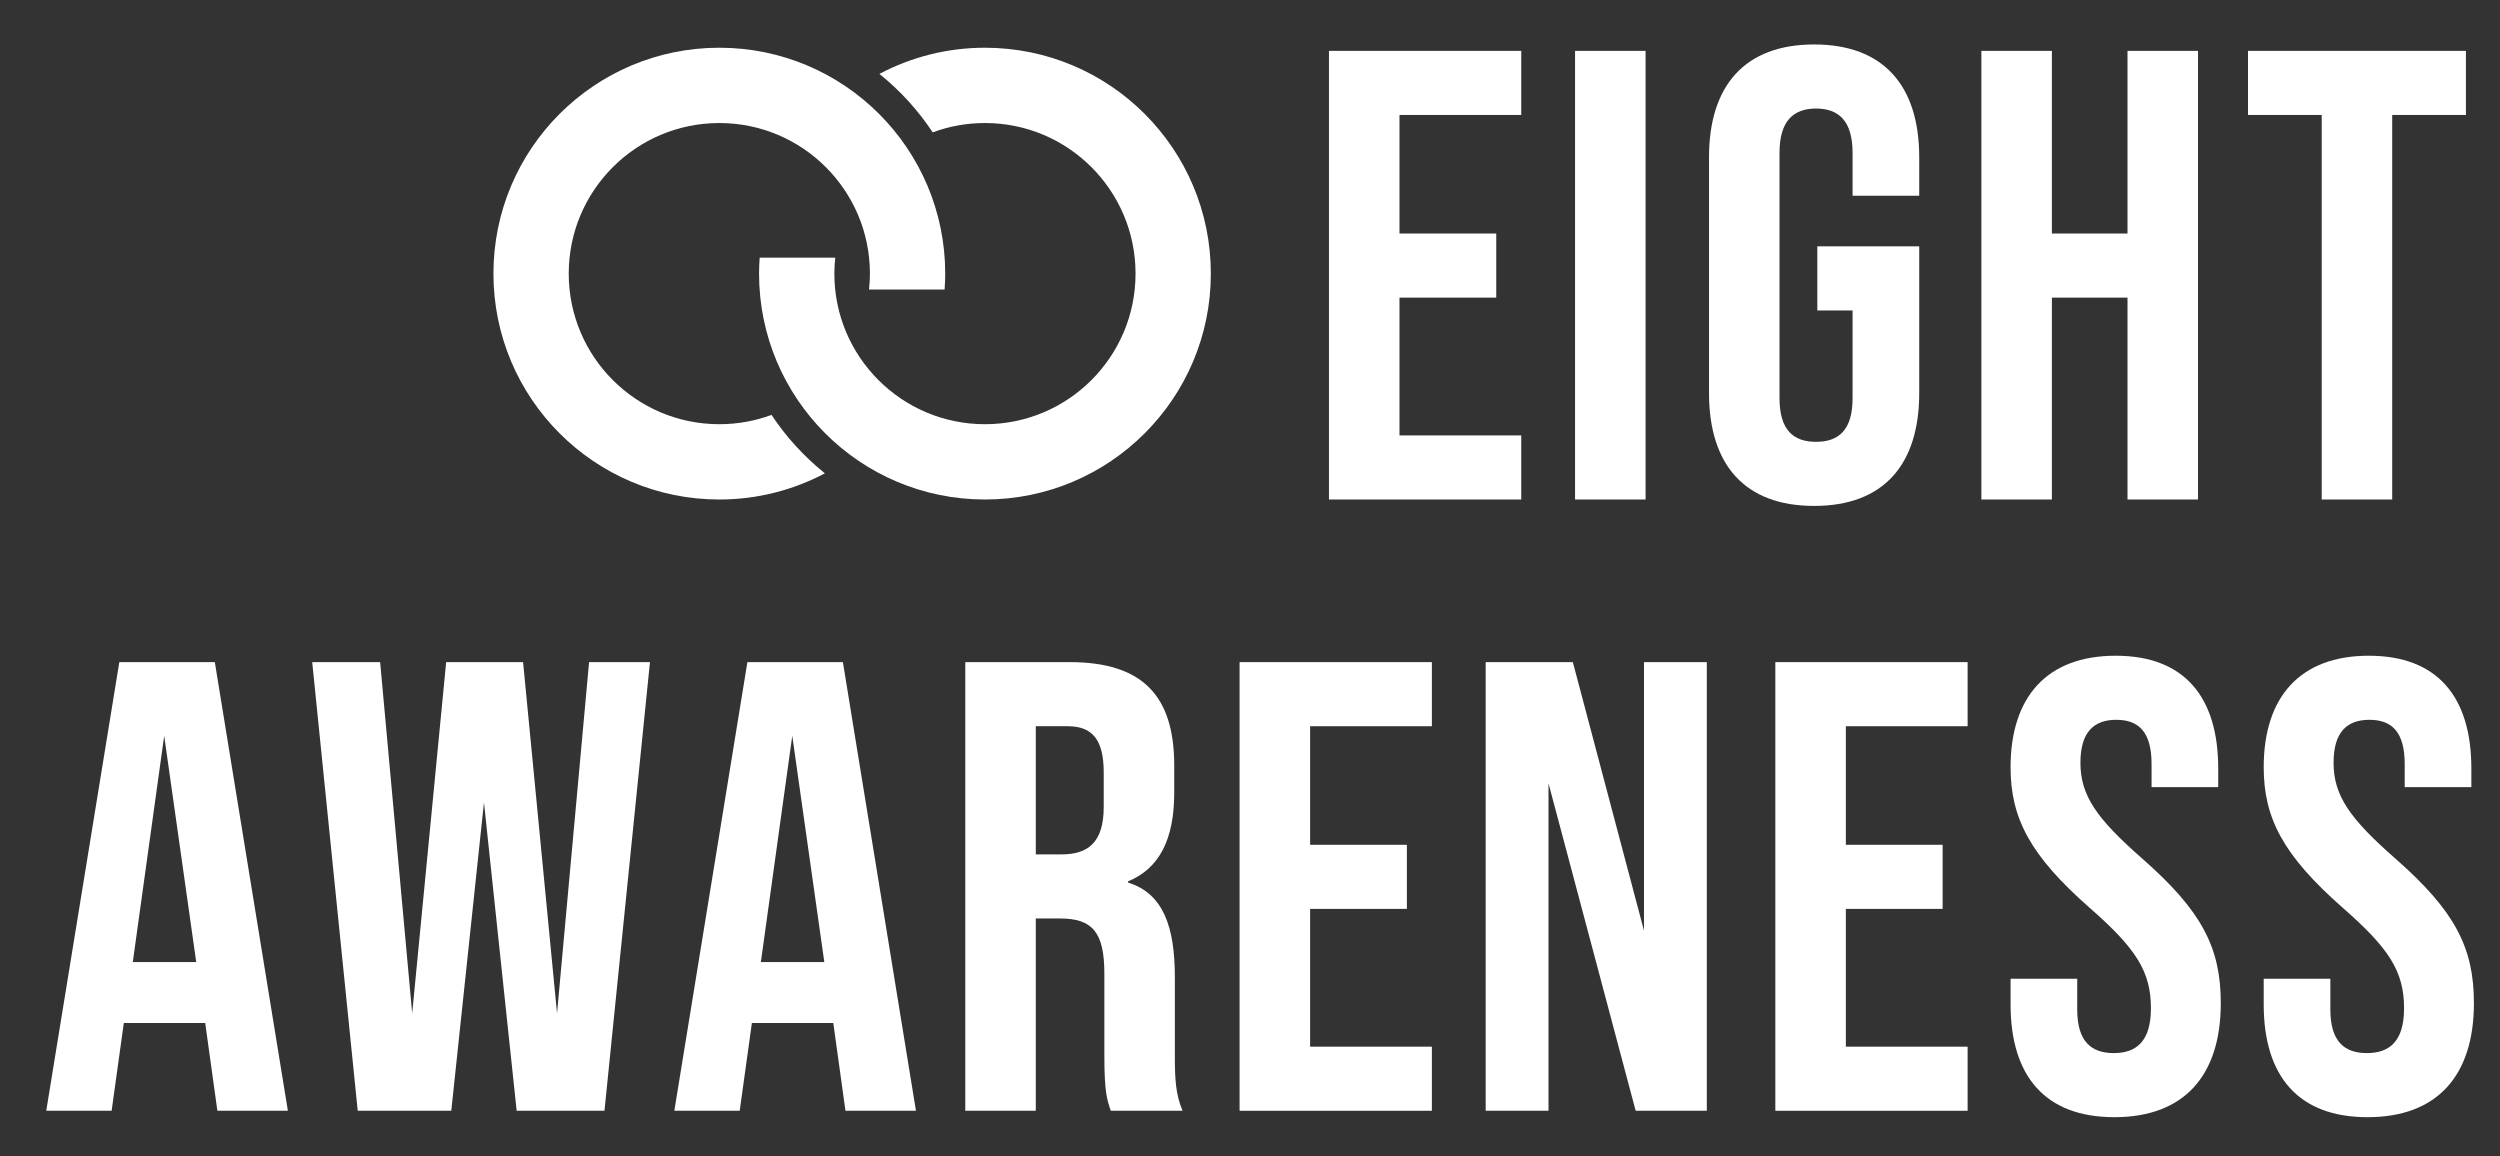
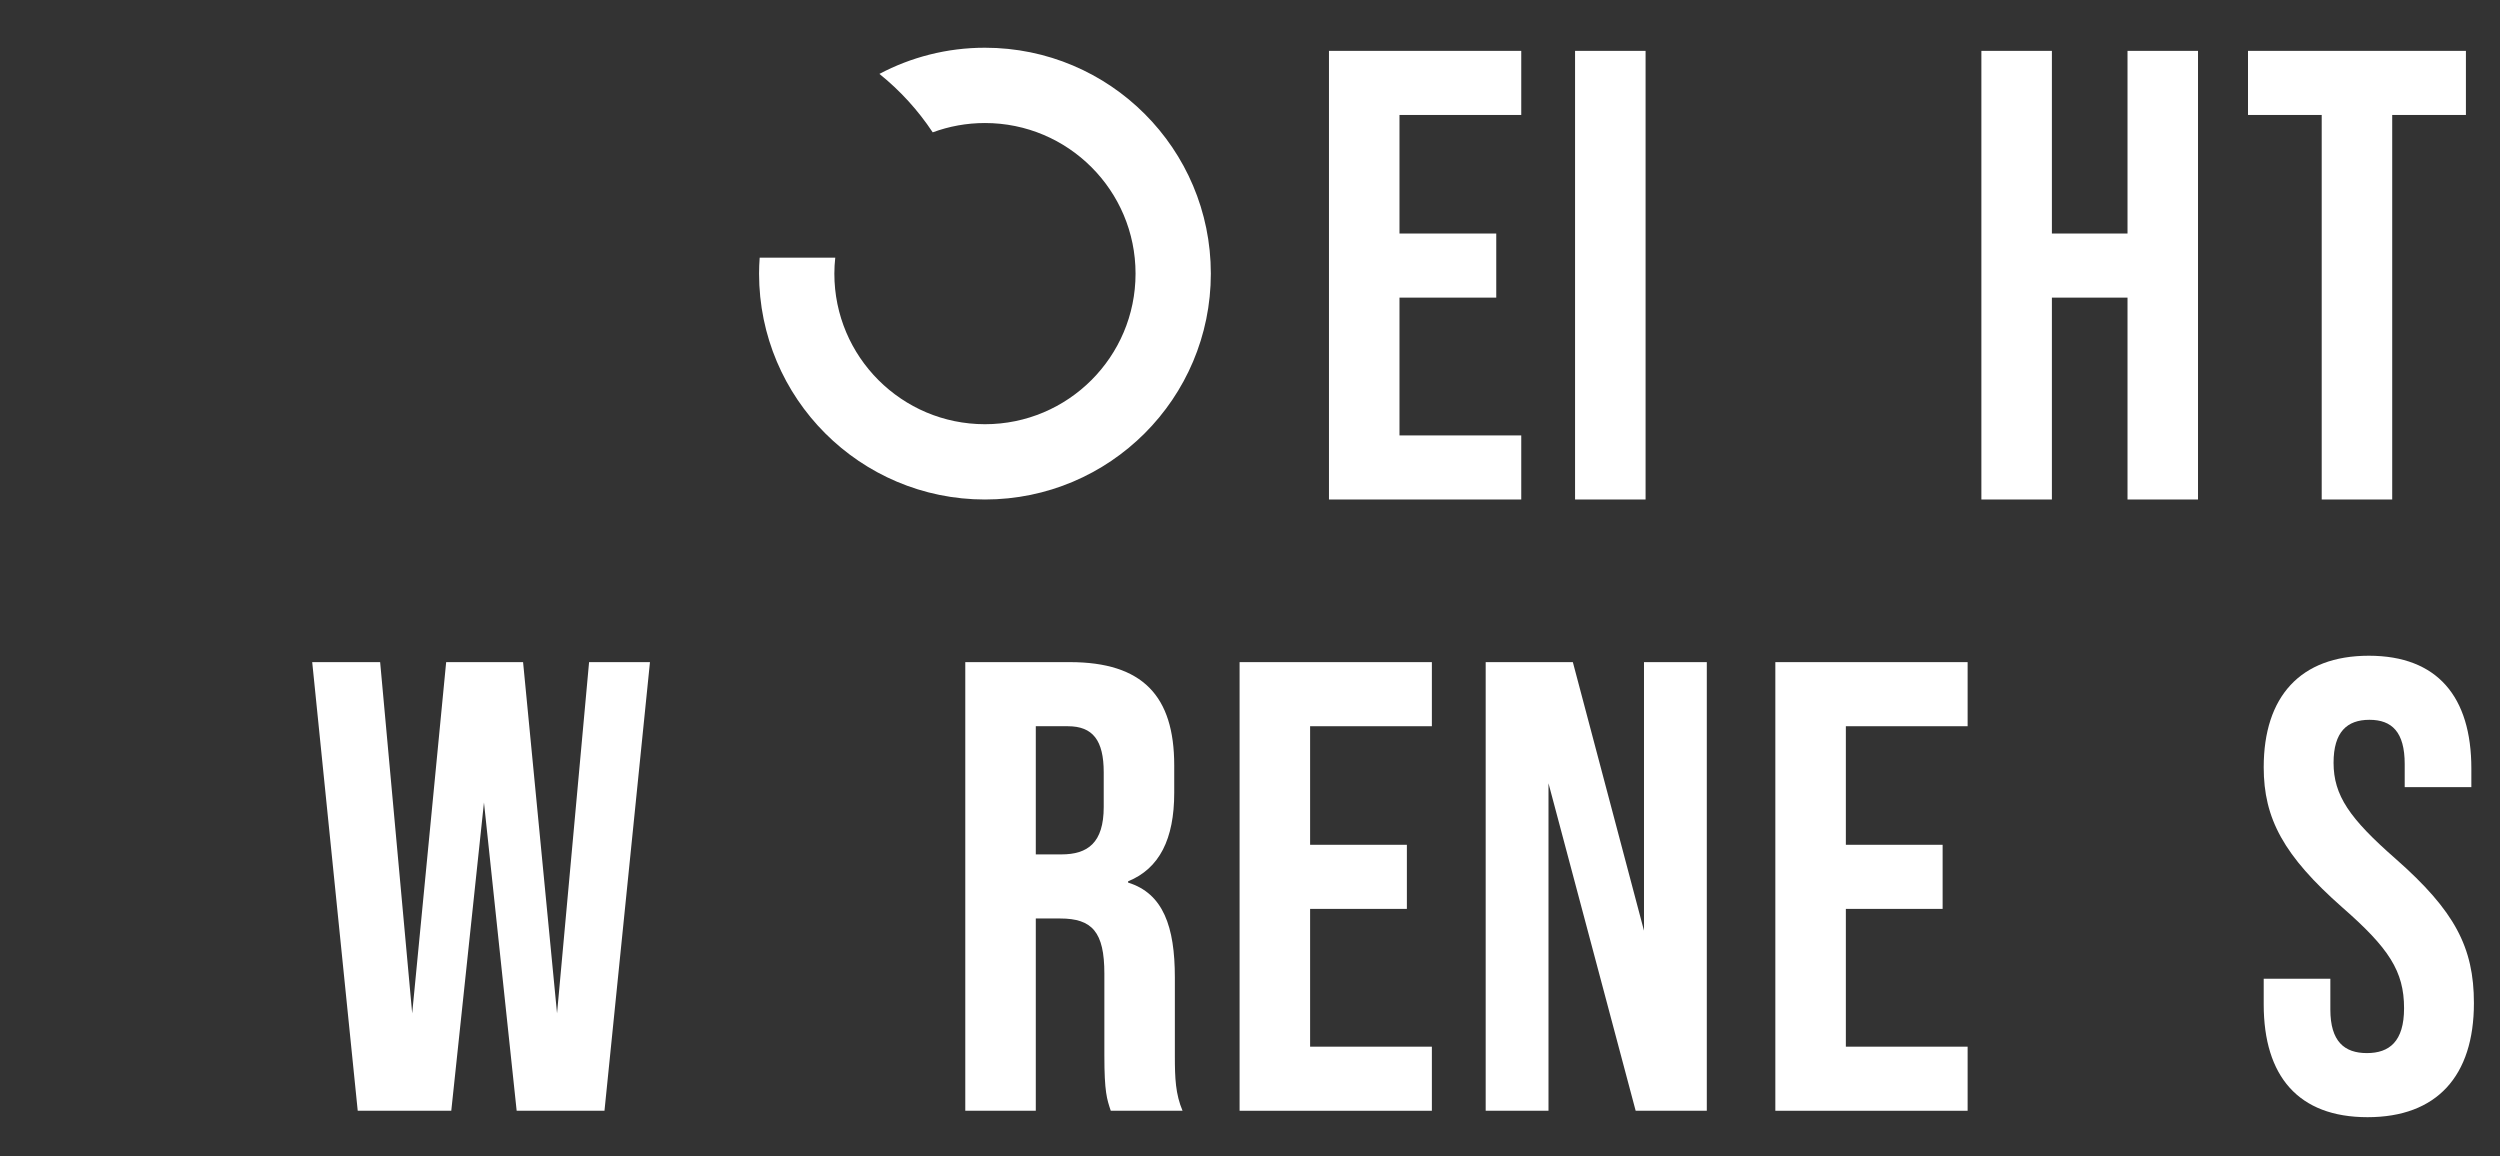
<svg xmlns="http://www.w3.org/2000/svg" xmlns:ns1="http://www.serif.com/" width="100%" height="100%" viewBox="0 0 1920 888" xml:space="preserve" style="fill-rule:evenodd;clip-rule:evenodd;stroke-linejoin:round;stroke-miterlimit:2;">
  <rect x="0" y="0" width="1920" height="888" fill="#333333" stroke="none" />
  <g id="Ebene-1" ns1:id="Ebene 1" transform="matrix(4.167,0,0,4.167,-787,-794)">
    <g transform="matrix(1,0,0,1,433.801,282.605)">
      <path d="M0,-82.685L35.439,-82.685L35.439,-70.872L12.996,-70.872L12.996,-49.02L30.831,-49.02L30.831,-37.207L12.996,-37.207L12.996,-11.81L35.439,-11.81L35.439,0L0,0L0,-82.685Z" style="fill:white;fill-rule:nonzero;" />
    </g>
    <g transform="matrix(1,0,0,1,0,-112.751)">
      <rect x="479.157" y="312.671" width="12.996" height="82.685" style="fill:white;" />
    </g>
    <g transform="matrix(1,0,0,1,503.846,219.53)">
-       <path d="M0,43.469L0,0C0,-13.23 6.613,-20.79 19.373,-20.79C32.129,-20.79 38.742,-13.23 38.742,0L38.742,7.086L26.459,7.086L26.459,-0.828C26.459,-6.735 23.859,-8.98 19.725,-8.98C15.593,-8.98 12.993,-6.735 12.993,-0.828L12.993,44.412C12.993,50.319 15.593,52.446 19.725,52.446C23.859,52.446 26.459,50.319 26.459,44.412L26.459,28.231L19.961,28.231L19.961,16.418L38.742,16.418L38.742,43.469C38.742,56.699 32.129,64.259 19.373,64.259C6.613,64.259 0,56.699 0,43.469" style="fill:white;fill-rule:nonzero;" />
-     </g>
+       </g>
    <g transform="matrix(1,0,0,1,554.044,282.605)">
      <path d="M0,-82.685L12.996,-82.685L12.996,-49.02L26.933,-49.02L26.933,-82.685L39.926,-82.685L39.926,0L26.933,0L26.933,-37.207L12.996,-37.207L12.996,0L0,0L0,-82.685Z" style="fill:white;fill-rule:nonzero;" />
    </g>
    <g transform="matrix(1,0,0,1,616.768,270.792)">
      <path d="M0,-59.059L-13.585,-59.059L-13.585,-70.872L26.578,-70.872L26.578,-59.059L12.993,-59.059L12.993,11.813L0,11.813L0,-59.059Z" style="fill:white;fill-rule:nonzero;" />
    </g>
    <g transform="matrix(1,0,0,1,225.032,339.981)">
-       <path d="M0,27.881L-5.906,-13.817L-11.694,27.881L0,27.881ZM1.653,39.102L-13.348,39.102L-15.593,55.283L-27.643,55.283L-14.176,-27.402L3.425,-27.402L16.892,55.283L3.898,55.283L1.653,39.102Z" style="fill:white;fill-rule:nonzero;" />
-     </g>
+       </g>
    <g transform="matrix(1,0,0,1,246.407,395.265)">
      <path d="M0,-82.686L12.52,-82.686L18.426,-17.954L24.688,-82.686L38.864,-82.686L45.123,-17.954L51.029,-82.686L62.25,-82.686L53.866,0L37.681,0L31.656,-56.818L25.631,0L8.388,0L0,-82.686Z" style="fill:white;fill-rule:nonzero;" />
    </g>
    <g transform="matrix(1,0,0,1,340.79,339.981)">
-       <path d="M0,27.881L-5.907,-13.817L-11.695,27.881L0,27.881ZM1.653,39.102L-13.348,39.102L-15.593,55.283L-27.643,55.283L-14.176,-27.402L3.425,-27.402L16.891,55.283L3.898,55.283L1.653,39.102Z" style="fill:white;fill-rule:nonzero;" />
-     </g>
+       </g>
    <g transform="matrix(1,0,0,1,384.49,359.827)">
      <path d="M0,-11.812C4.845,-11.812 7.797,-13.939 7.797,-20.552L7.797,-26.932C7.797,-32.838 5.789,-35.435 1.18,-35.435L-4.723,-35.435L-4.723,-11.812L0,-11.812ZM-17.719,-47.249L1.535,-47.249C15.001,-47.249 20.79,-40.987 20.79,-28.23L20.79,-23.152C20.79,-14.645 18.072,-9.212 12.287,-6.849L12.287,-6.616C18.782,-4.607 20.908,1.537 20.908,10.868L20.908,25.399C20.908,29.413 21.026,32.368 22.325,35.437L9.095,35.437C8.388,33.311 7.915,32.012 7.915,25.281L7.915,10.161C7.915,2.483 5.67,0.001 -0.236,0.001L-4.723,0.001L-4.723,35.437L-17.719,35.437L-17.719,-47.249Z" style="fill:white;fill-rule:nonzero;" />
    </g>
    <g transform="matrix(1,0,0,1,417.327,395.265)">
      <path d="M0,-82.686L35.439,-82.686L35.439,-70.873L12.997,-70.873L12.997,-49.021L30.832,-49.021L30.832,-37.208L12.997,-37.208L12.997,-11.813L35.439,-11.813L35.439,0L0,0L0,-82.686Z" style="fill:white;fill-rule:nonzero;" />
    </g>
    <g transform="matrix(1,0,0,1,462.684,395.265)">
      <path d="M0,-82.686L16.065,-82.686L29.178,-33.192L29.178,-82.686L40.754,-82.686L40.754,0L27.643,0L11.576,-60.361L11.576,0L0,0L0,-82.686Z" style="fill:white;fill-rule:nonzero;" />
    </g>
    <g transform="matrix(1,0,0,1,516.069,395.265)">
      <path d="M0,-82.686L35.439,-82.686L35.439,-70.873L12.996,-70.873L12.996,-49.021L30.831,-49.021L30.831,-37.208L12.996,-37.208L12.996,-11.813L35.439,-11.813L35.439,0L0,0L0,-82.686Z" style="fill:white;fill-rule:nonzero;" />
    </g>
    <g transform="matrix(1,0,0,1,559.424,332.189)">
-       <path d="M0,43.469L0,38.742L12.283,38.742L12.283,44.412C12.283,50.32 14.883,52.446 19.018,52.446C23.149,52.446 25.868,50.32 25.868,44.176C25.868,37.326 23.031,33.073 14.528,25.631C3.661,16.063 0,9.213 0,-0.237C0,-13.23 6.731,-20.79 19.37,-20.79C32.011,-20.79 38.27,-13.23 38.27,0L38.27,3.425L25.986,3.425L25.986,-0.828C25.986,-6.735 23.623,-8.98 19.488,-8.98C15.354,-8.98 12.875,-6.735 12.875,-1.065C12.875,4.96 15.826,9.213 24.333,16.655C35.199,26.223 38.743,32.954 38.743,43.233C38.743,56.698 31.893,64.259 19.133,64.259C6.377,64.259 0,56.698 0,43.469" style="fill:white;fill-rule:nonzero;" />
-     </g>
+       </g>
    <g transform="matrix(1,0,0,1,606.078,332.189)">
      <path d="M0,43.469L0,38.742L12.283,38.742L12.283,44.412C12.283,50.32 14.884,52.446 19.019,52.446C23.15,52.446 25.868,50.32 25.868,44.176C25.868,37.326 23.032,33.073 14.528,25.631C3.662,16.063 0,9.213 0,-0.237C0,-13.23 6.732,-20.79 19.37,-20.79C32.012,-20.79 38.27,-13.23 38.27,0L38.27,3.425L25.986,3.425L25.986,-0.828C25.986,-6.735 23.623,-8.98 19.488,-8.98C15.354,-8.98 12.875,-6.735 12.875,-1.065C12.875,4.96 15.827,9.213 24.333,16.655C35.2,26.223 38.743,32.954 38.743,43.233C38.743,56.698 31.894,64.259 19.134,64.259C6.377,64.259 0,56.698 0,43.469" style="fill:white;fill-rule:nonzero;" />
    </g>
    <g transform="matrix(1,0,0,1,412.029,240.974)">
      <path d="M0,0C0,-22.993 -18.64,-41.632 -41.632,-41.632C-48.661,-41.632 -55.278,-39.884 -61.084,-36.809C-57.279,-33.753 -53.965,-30.116 -51.261,-26.037C-48.261,-27.147 -45.018,-27.755 -41.632,-27.755C-26.304,-27.755 -13.877,-15.329 -13.877,0C-13.877,15.329 -26.304,27.755 -41.632,27.755C-56.961,27.755 -69.388,15.329 -69.388,0C-69.388,-0.993 -69.326,-1.972 -69.222,-2.938L-83.152,-2.938C-83.22,-1.966 -83.265,-0.989 -83.265,0C-83.265,22.993 -64.625,41.632 -41.632,41.632C-18.64,41.632 0,22.993 0,0" style="fill:white;fill-rule:nonzero;" />
    </g>
    <g transform="matrix(1,0,0,1,331.059,214.933)">
-       <path d="M0,52.082C-2.997,53.189 -6.237,53.796 -9.619,53.796C-24.947,53.796 -37.374,41.37 -37.374,26.041C-37.374,10.712 -24.947,-1.714 -9.619,-1.714C5.71,-1.714 18.136,10.712 18.136,26.041C18.136,27.035 18.075,28.013 17.971,28.978L31.901,28.978C31.969,28.007 32.014,27.03 32.014,26.041C32.014,3.048 13.375,-15.591 -9.619,-15.591C-32.612,-15.591 -51.251,3.048 -51.251,26.041C-51.251,49.034 -32.612,67.673 -9.619,67.673C-2.589,67.673 4.03,65.924 9.837,62.848C6.031,59.791 2.705,56.162 0,52.082" style="fill:white;fill-rule:nonzero;" />
-     </g>
+       </g>
  </g>
</svg>